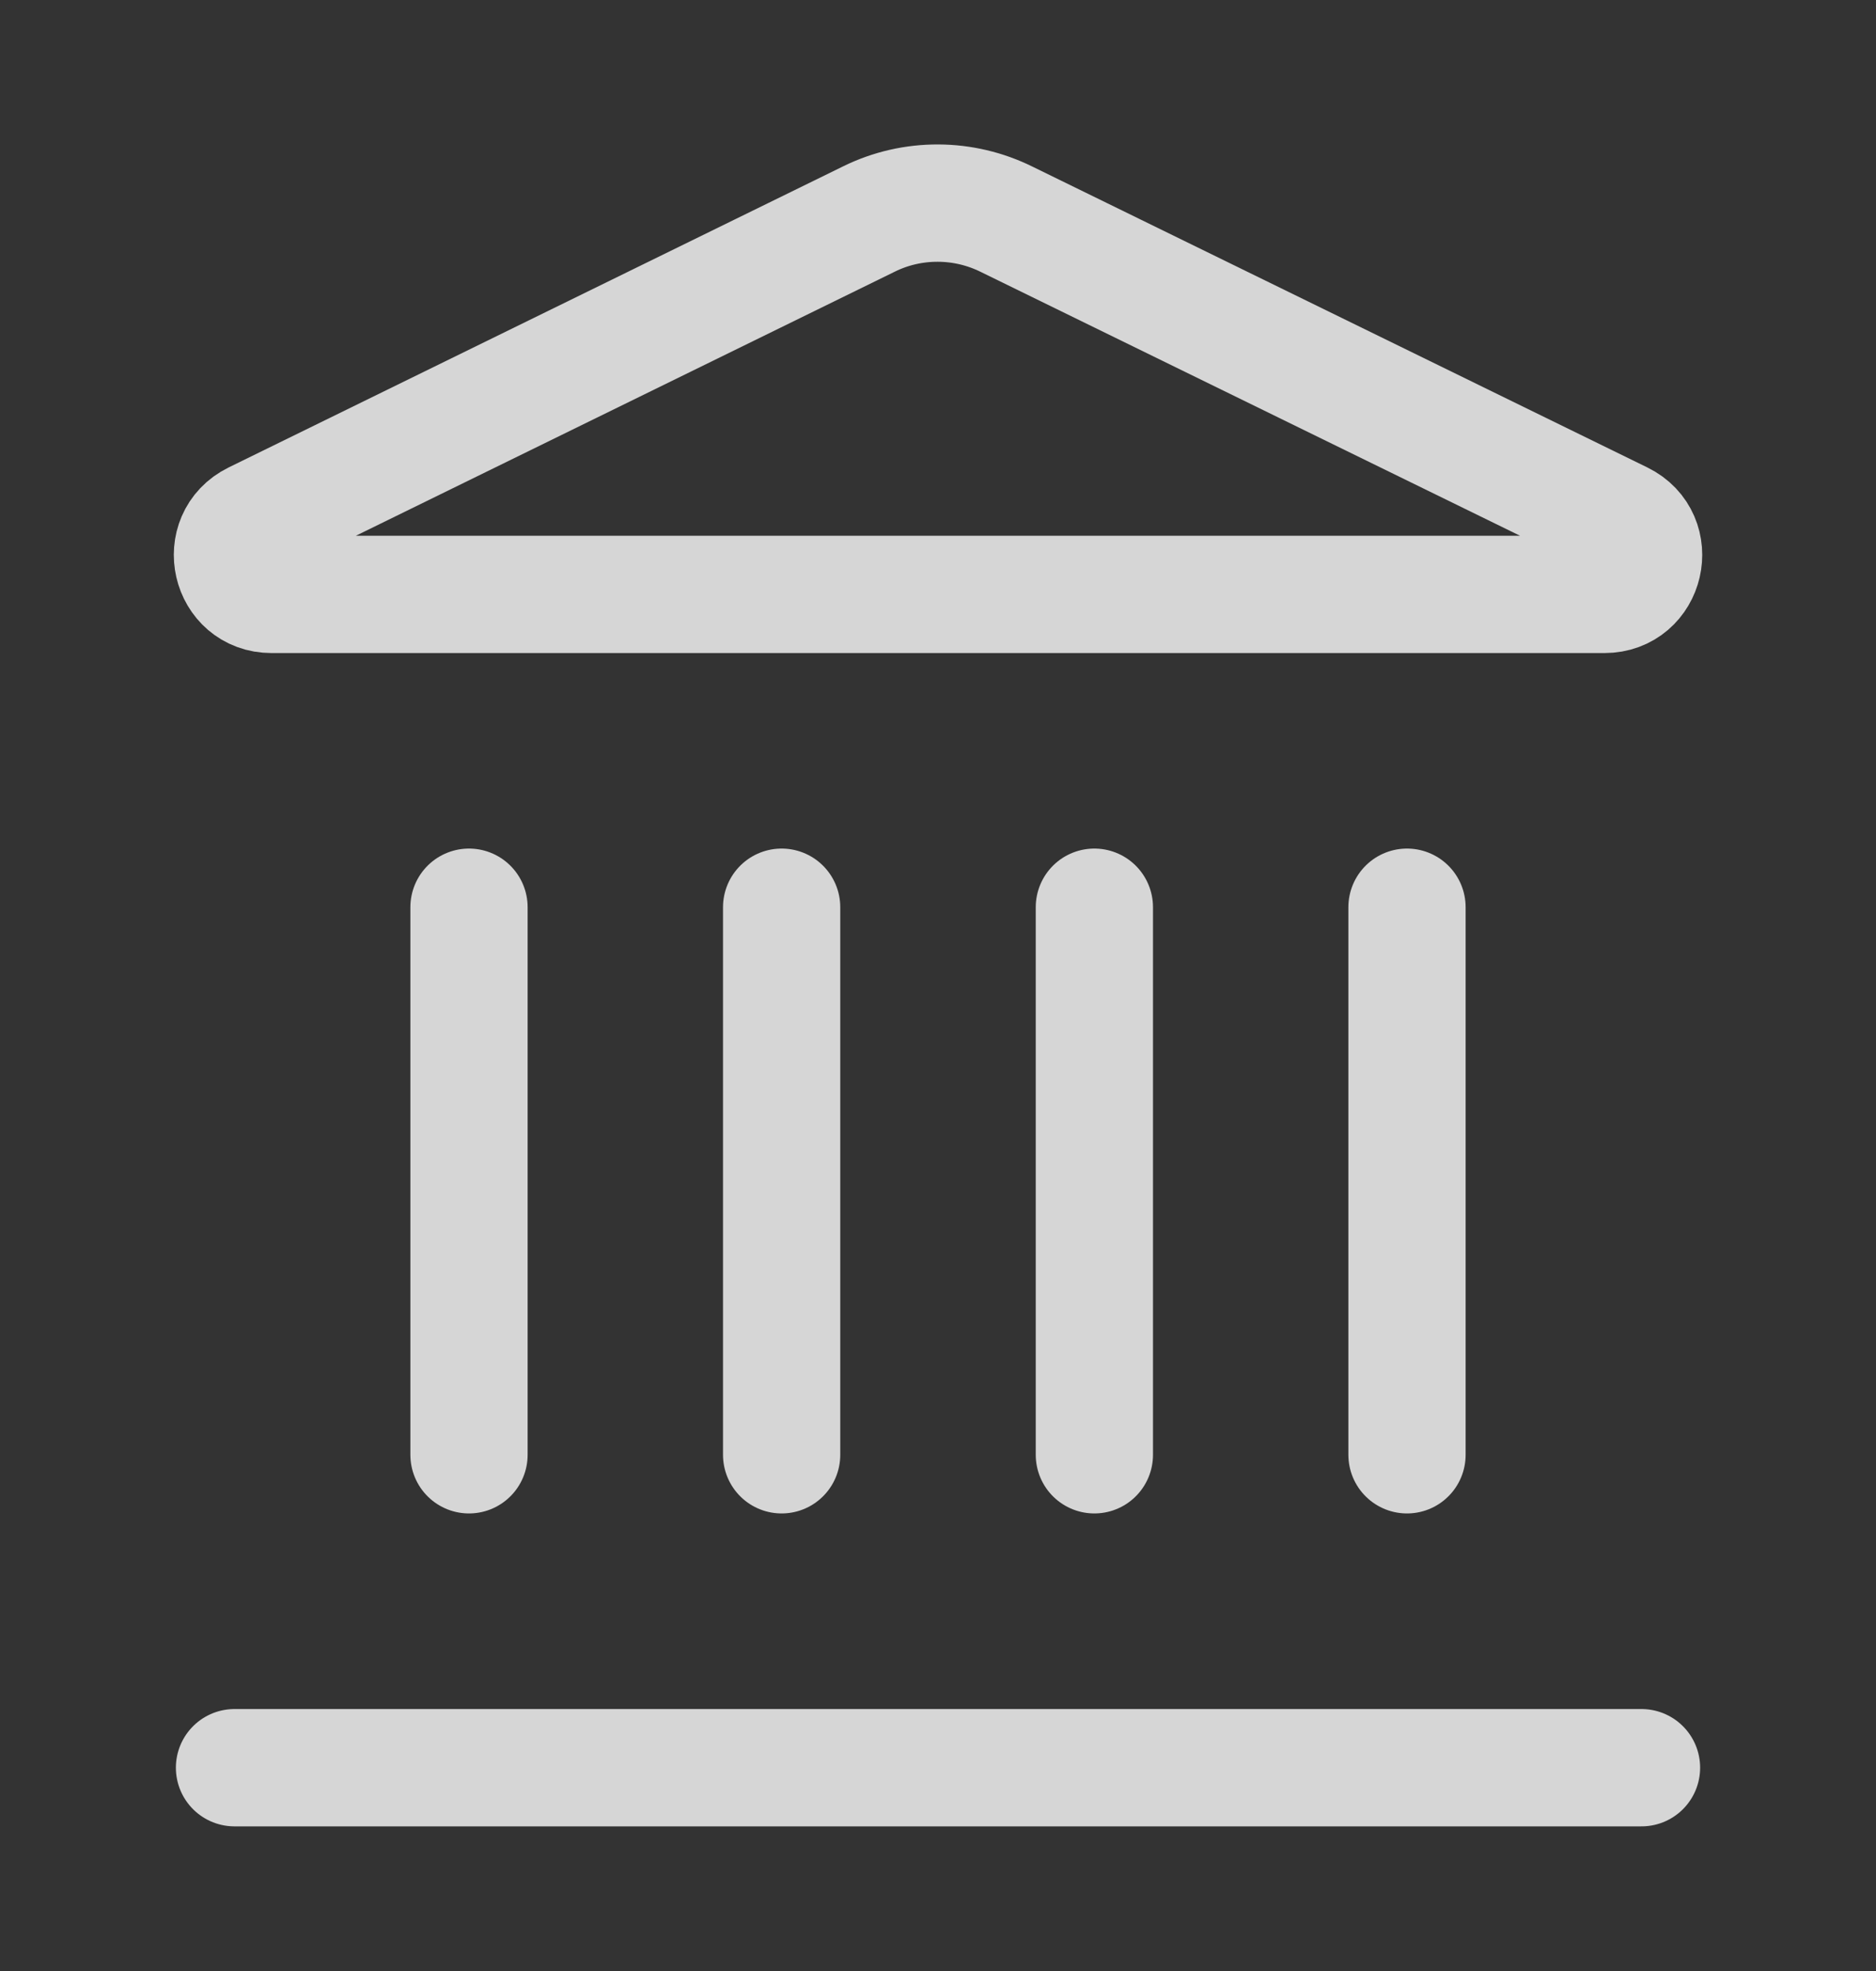
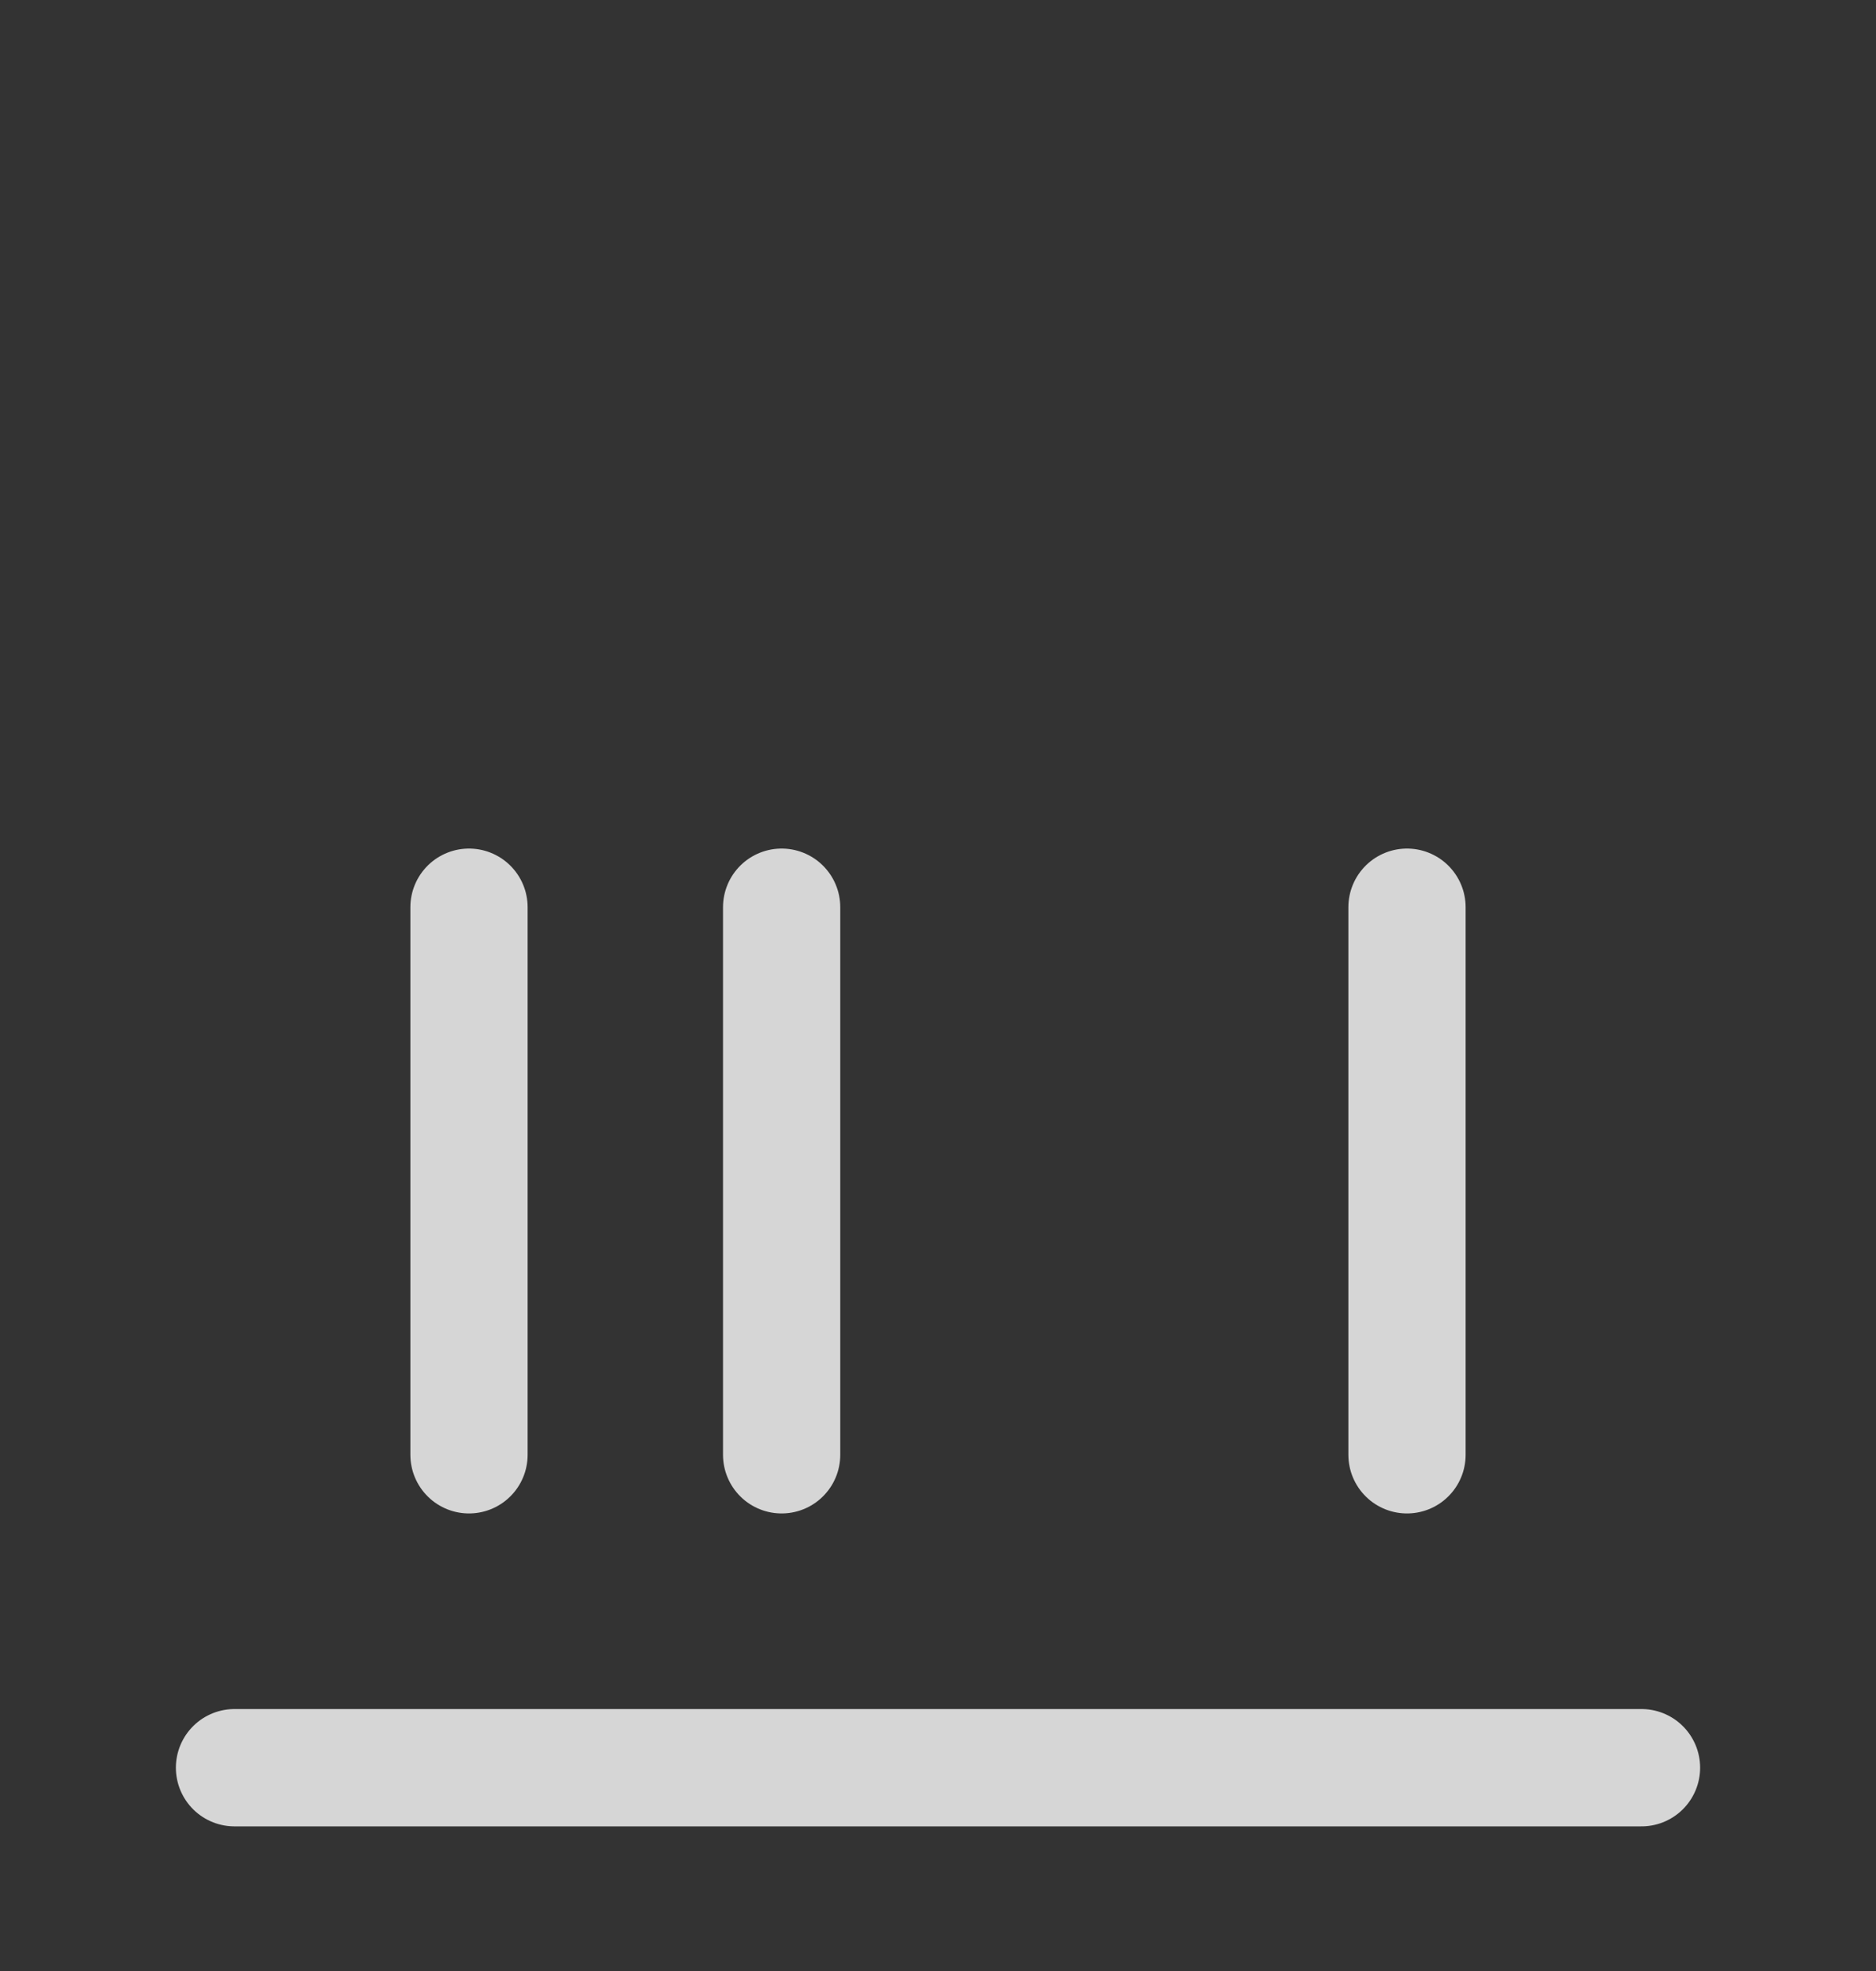
<svg xmlns="http://www.w3.org/2000/svg" width="20" height="21" viewBox="0 0 20 21" fill="none">
  <rect x="0" y="0" width="20" height="21" fill="#333333" stroke="none" />
  <path d="M8.333 15.5V9.666" stroke="white" stroke-opacity="0.8" stroke-width="1.25" stroke-linecap="round" stroke-linejoin="round" />
-   <path d="M9.267 2.332C9.495 2.22 9.746 2.163 10.001 2.164C10.255 2.165 10.505 2.224 10.733 2.337L17.288 5.542C17.685 5.737 17.547 6.333 17.105 6.333H2.895C2.453 6.333 2.316 5.737 2.712 5.542L9.267 2.332Z" stroke="white" stroke-opacity="0.8" stroke-width="1.25" stroke-linecap="round" stroke-linejoin="round" />
-   <path d="M11.667 15.5V9.666" stroke="white" stroke-opacity="0.8" stroke-width="1.25" stroke-linecap="round" stroke-linejoin="round" />
  <path d="M15 15.5V9.666" stroke="white" stroke-opacity="0.8" stroke-width="1.25" stroke-linecap="round" stroke-linejoin="round" />
  <path d="M2.5 18.834H17.5" stroke="white" stroke-opacity="0.8" stroke-width="1.25" stroke-linecap="round" stroke-linejoin="round" />
  <path d="M5 15.5V9.666" stroke="white" stroke-opacity="0.8" stroke-width="1.25" stroke-linecap="round" stroke-linejoin="round" />
</svg>